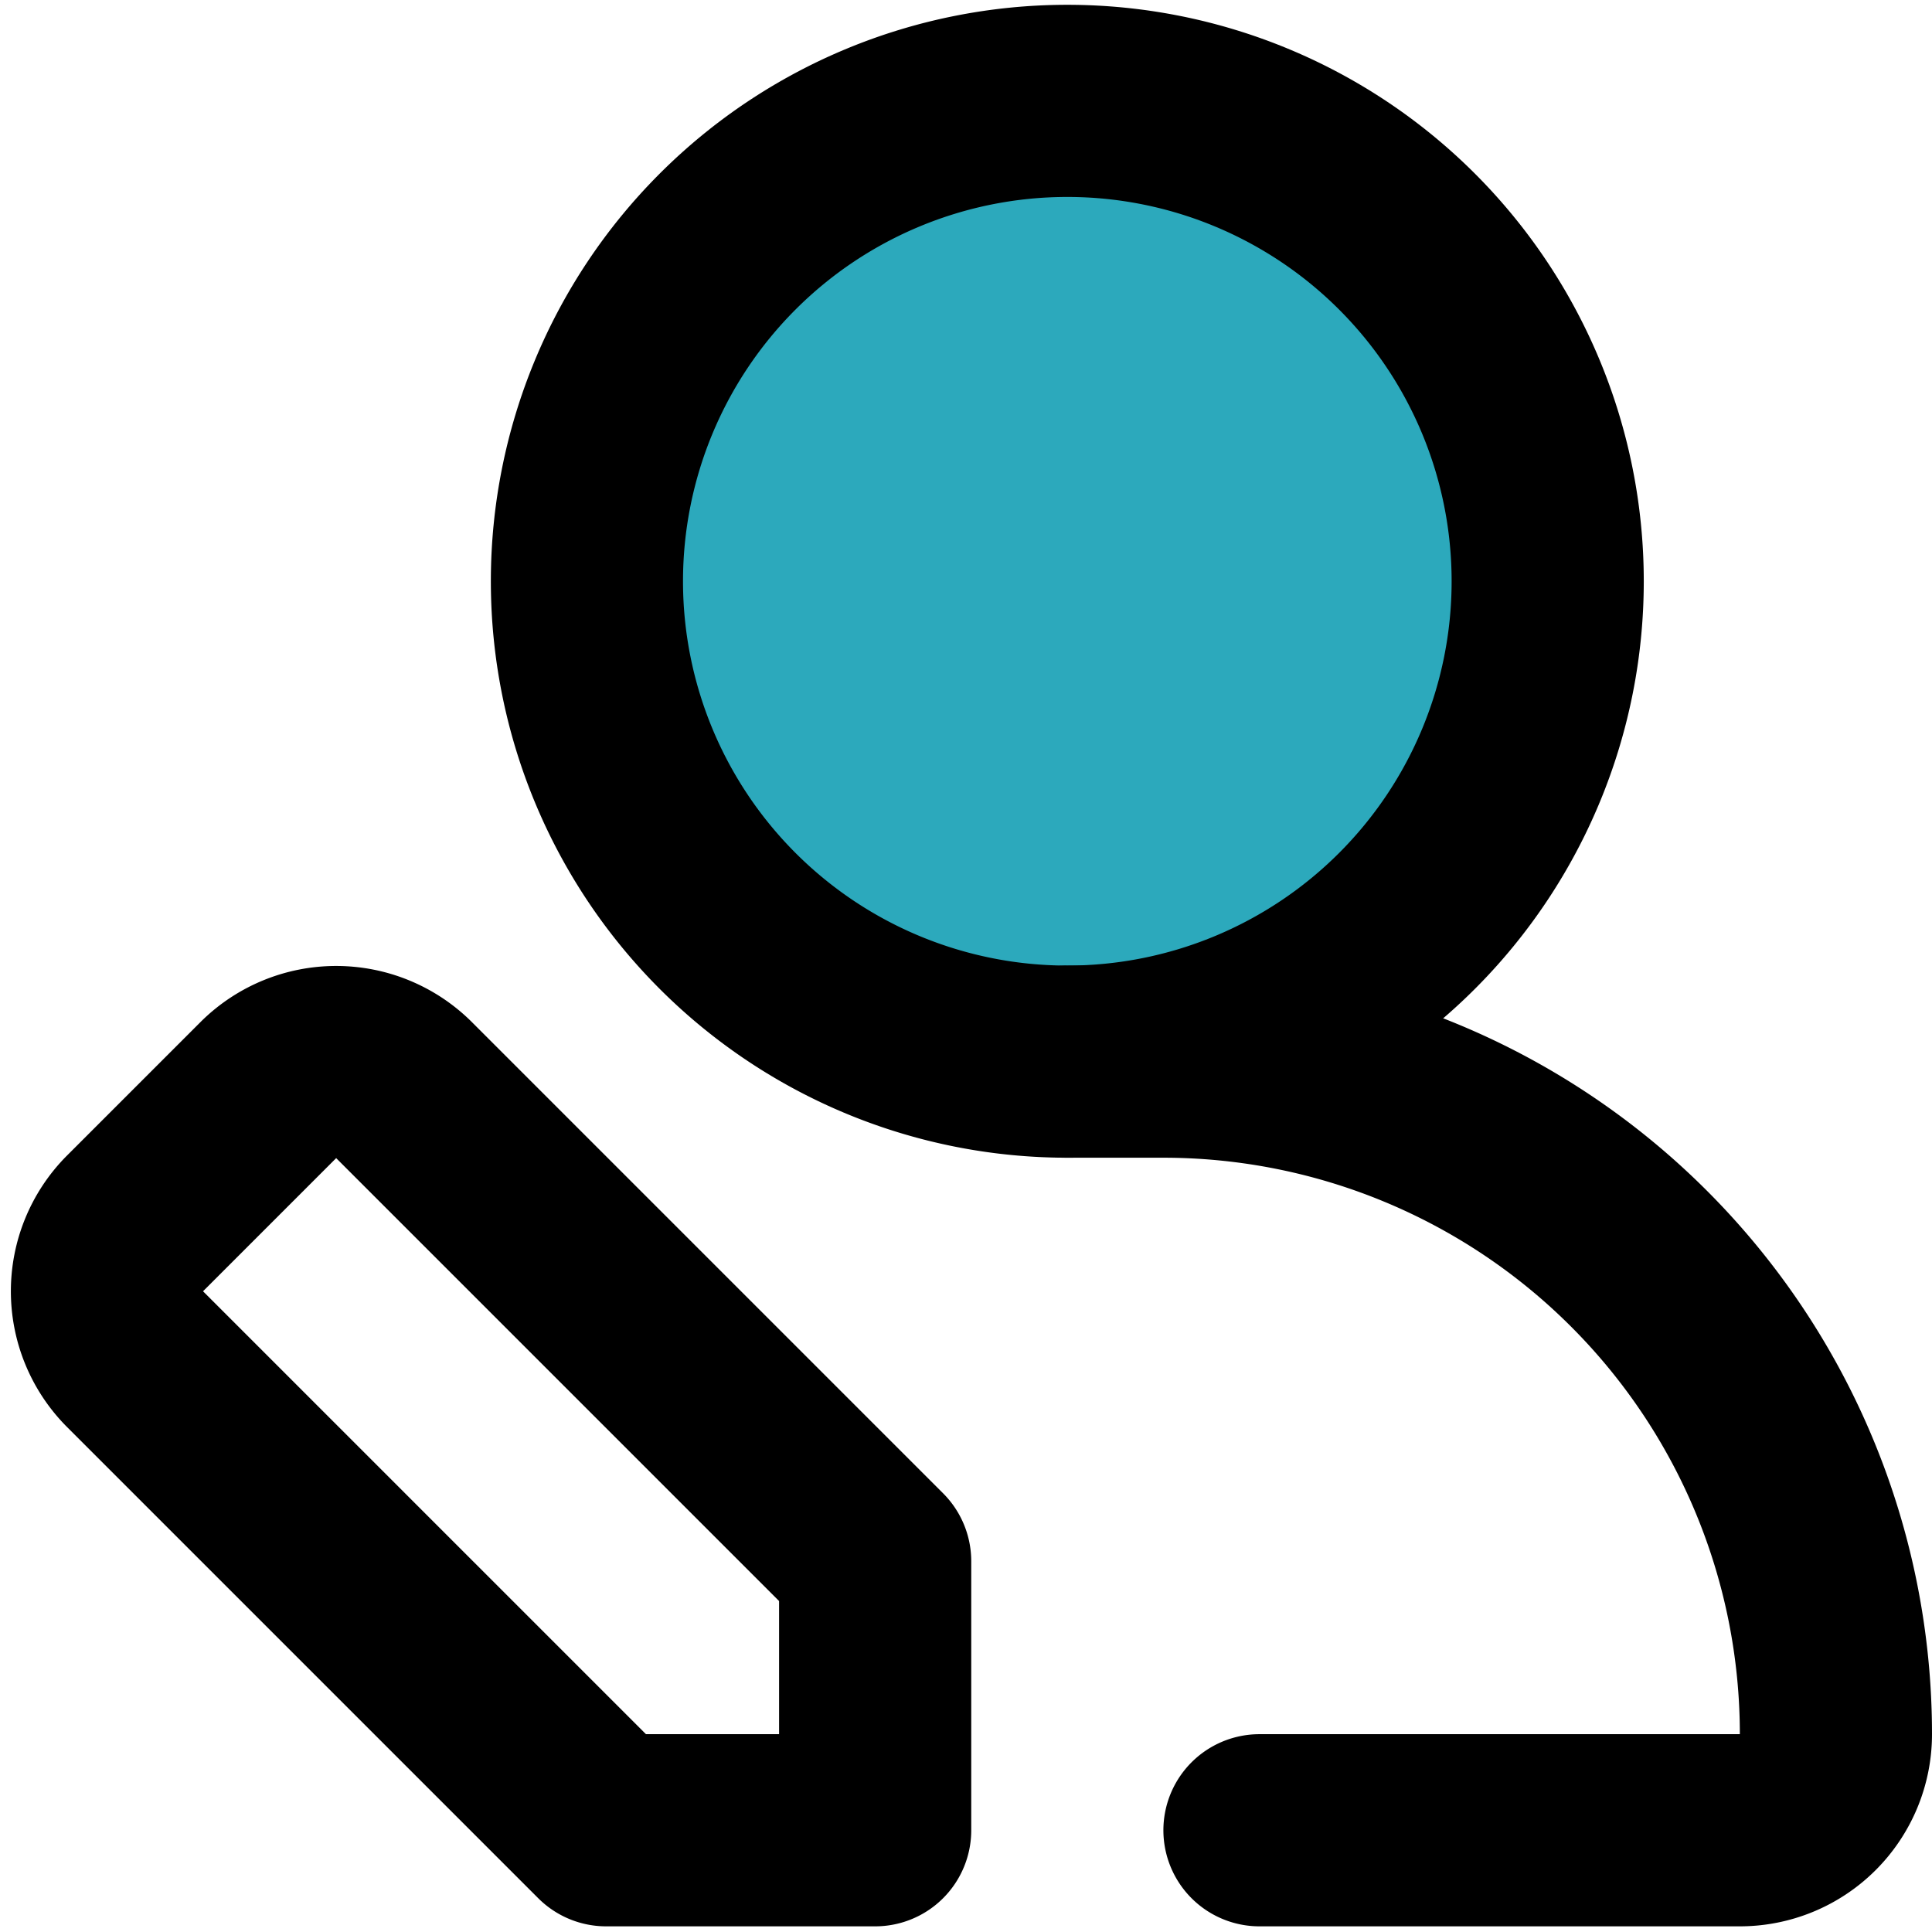
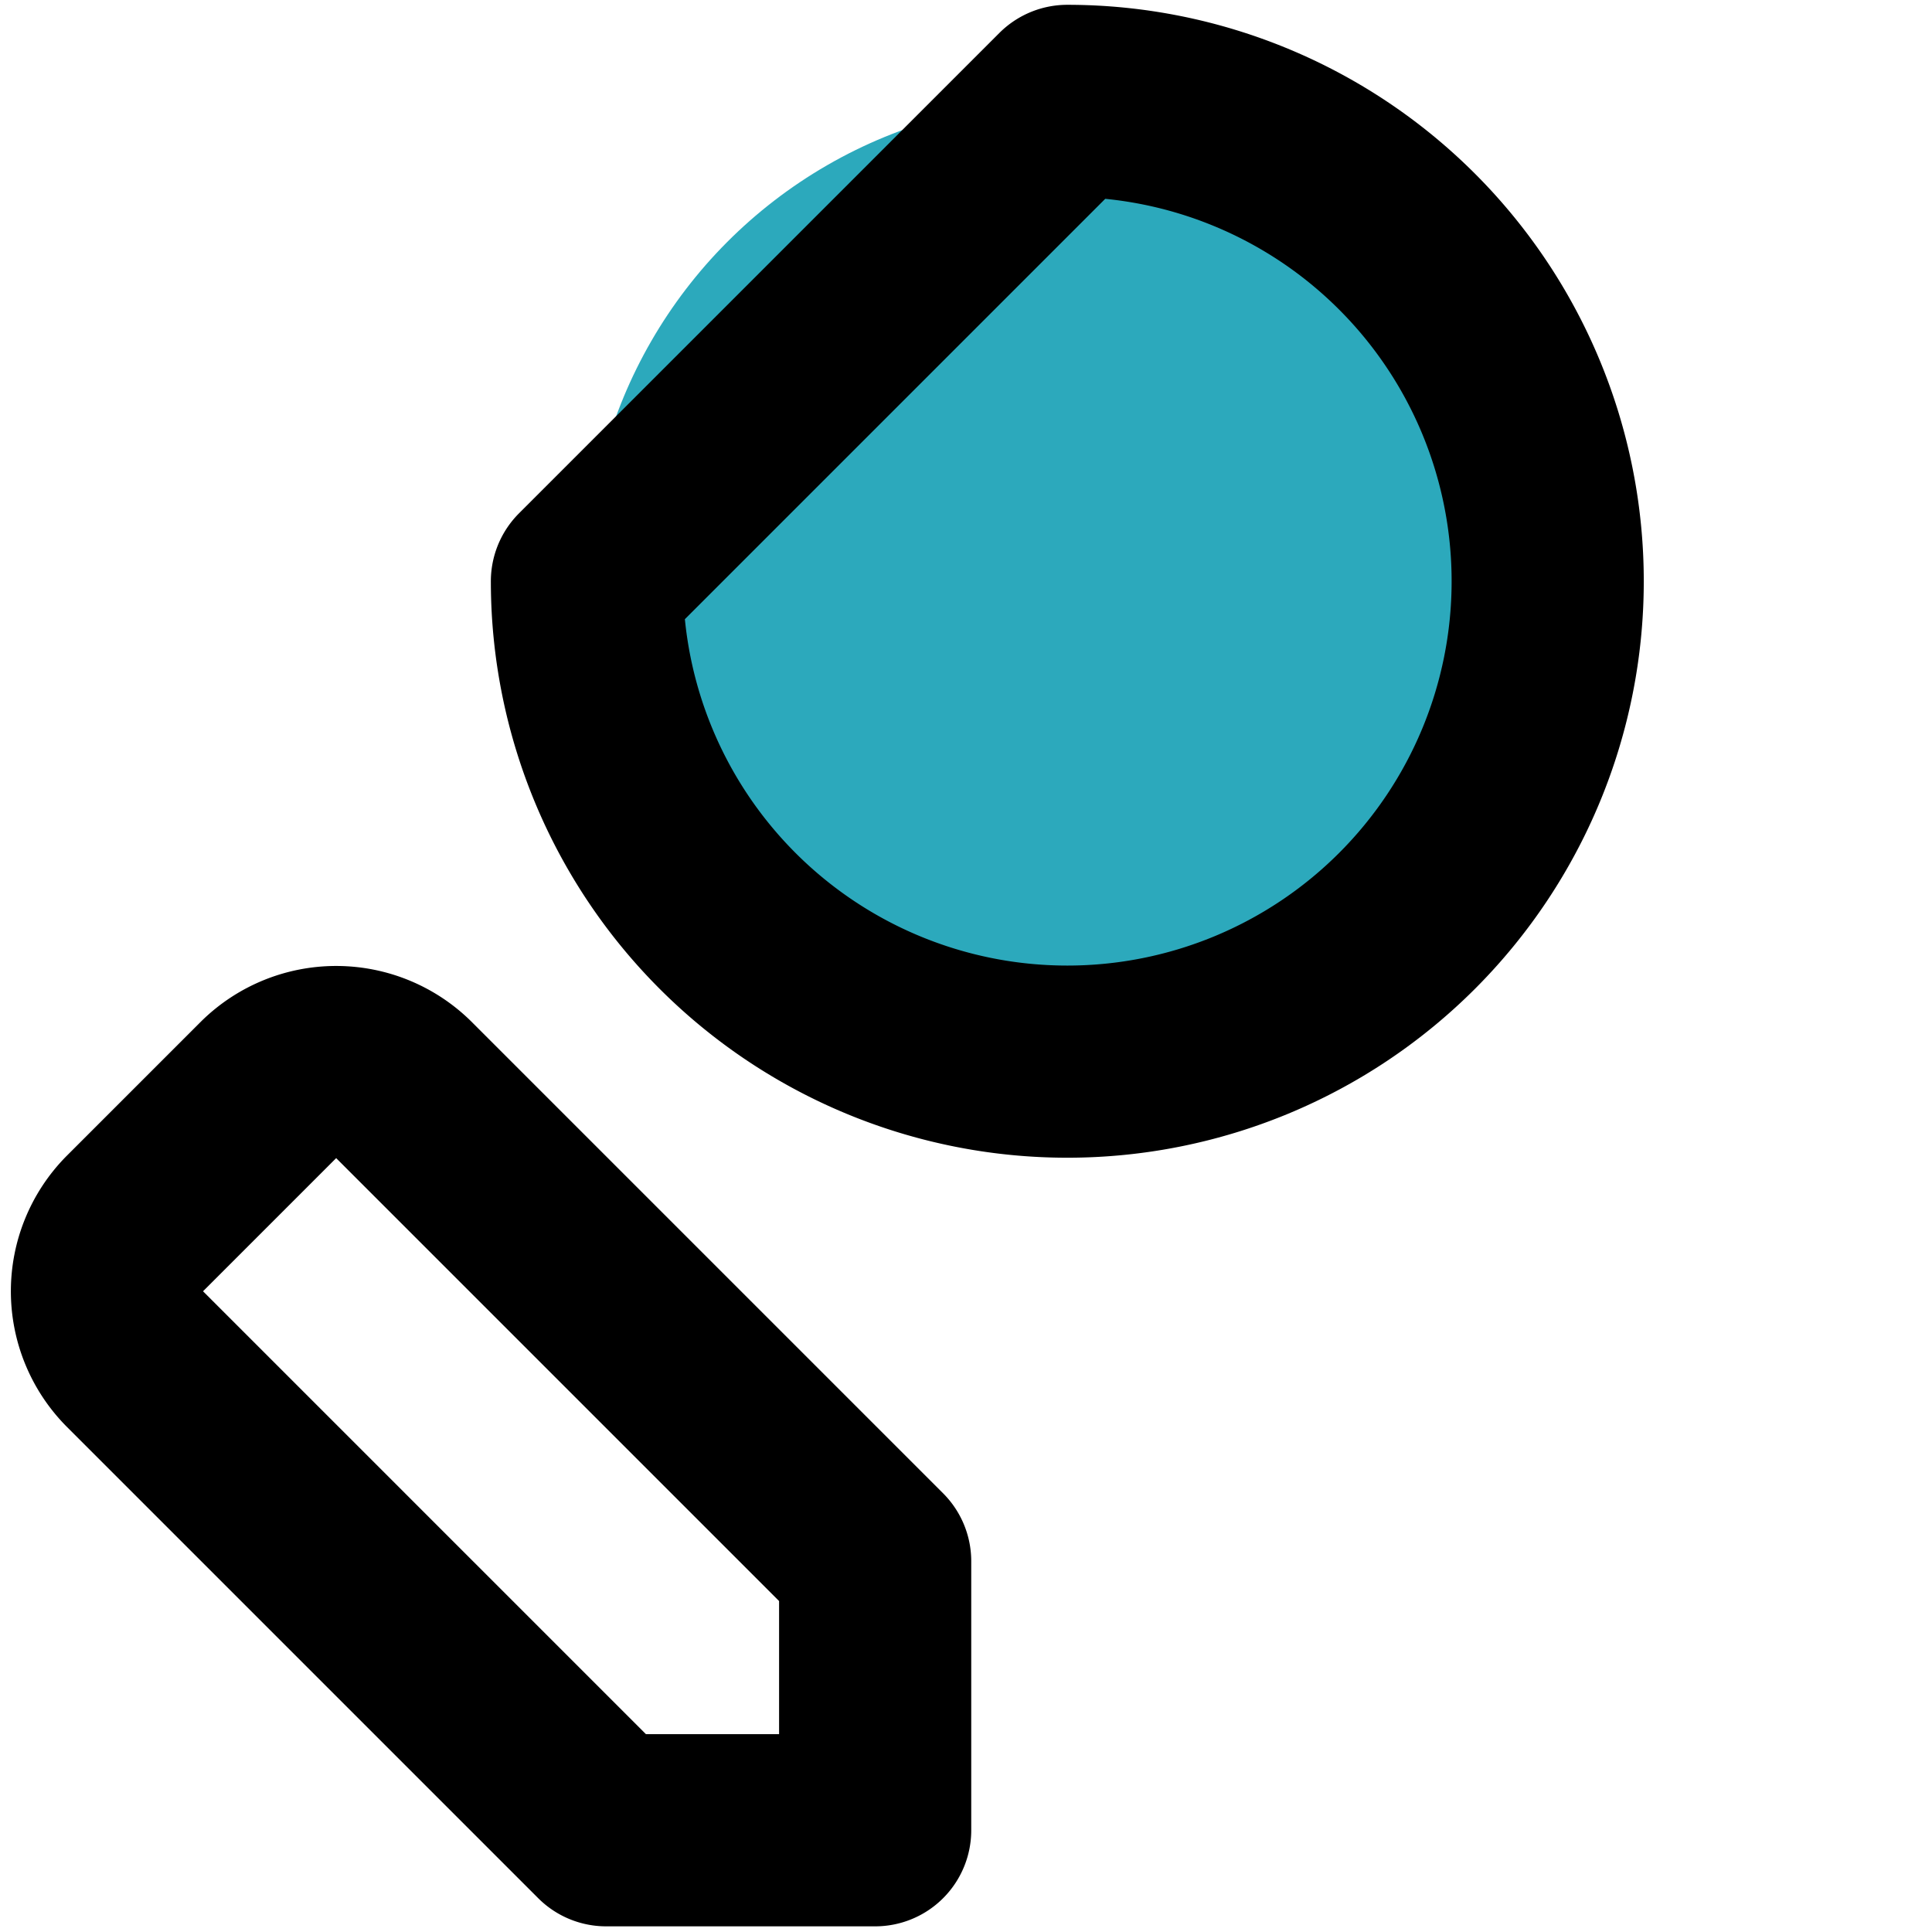
<svg xmlns="http://www.w3.org/2000/svg" width="800px" height="800px" viewBox="0 -0.05 20.109 20.109">
  <g id="edit-user-left-2" transform="translate(-1.891 -2)">
    <circle id="secondary" fill="#2ca9bc" cx="5" cy="5" r="5" transform="translate(8 3)" />
-     <path id="primary" d="M13,13h1a7,7,0,0,1,7,7,1,1,0,0,1-1,1H15" fill="none" stroke="#000000" stroke-linecap="round" stroke-linejoin="round" stroke-width="2" />
-     <path id="primary-2" data-name="primary" d="M3.29,14.69l1.4-1.4a1,1,0,0,1,1.4,0L11,18.2V21H8.2L3.29,16.09a1,1,0,0,1,0-1.4ZM8,8a5,5,0,1,0,5-5A5,5,0,0,0,8,8Z" fill="none" stroke="#000000" stroke-linecap="round" stroke-linejoin="round" stroke-width="2" />
+     <path id="primary-2" data-name="primary" d="M3.29,14.69l1.4-1.4a1,1,0,0,1,1.4,0L11,18.2V21H8.2L3.29,16.09a1,1,0,0,1,0-1.4ZM8,8a5,5,0,1,0,5-5Z" fill="none" stroke="#000000" stroke-linecap="round" stroke-linejoin="round" stroke-width="2" />
  </g>
</svg>